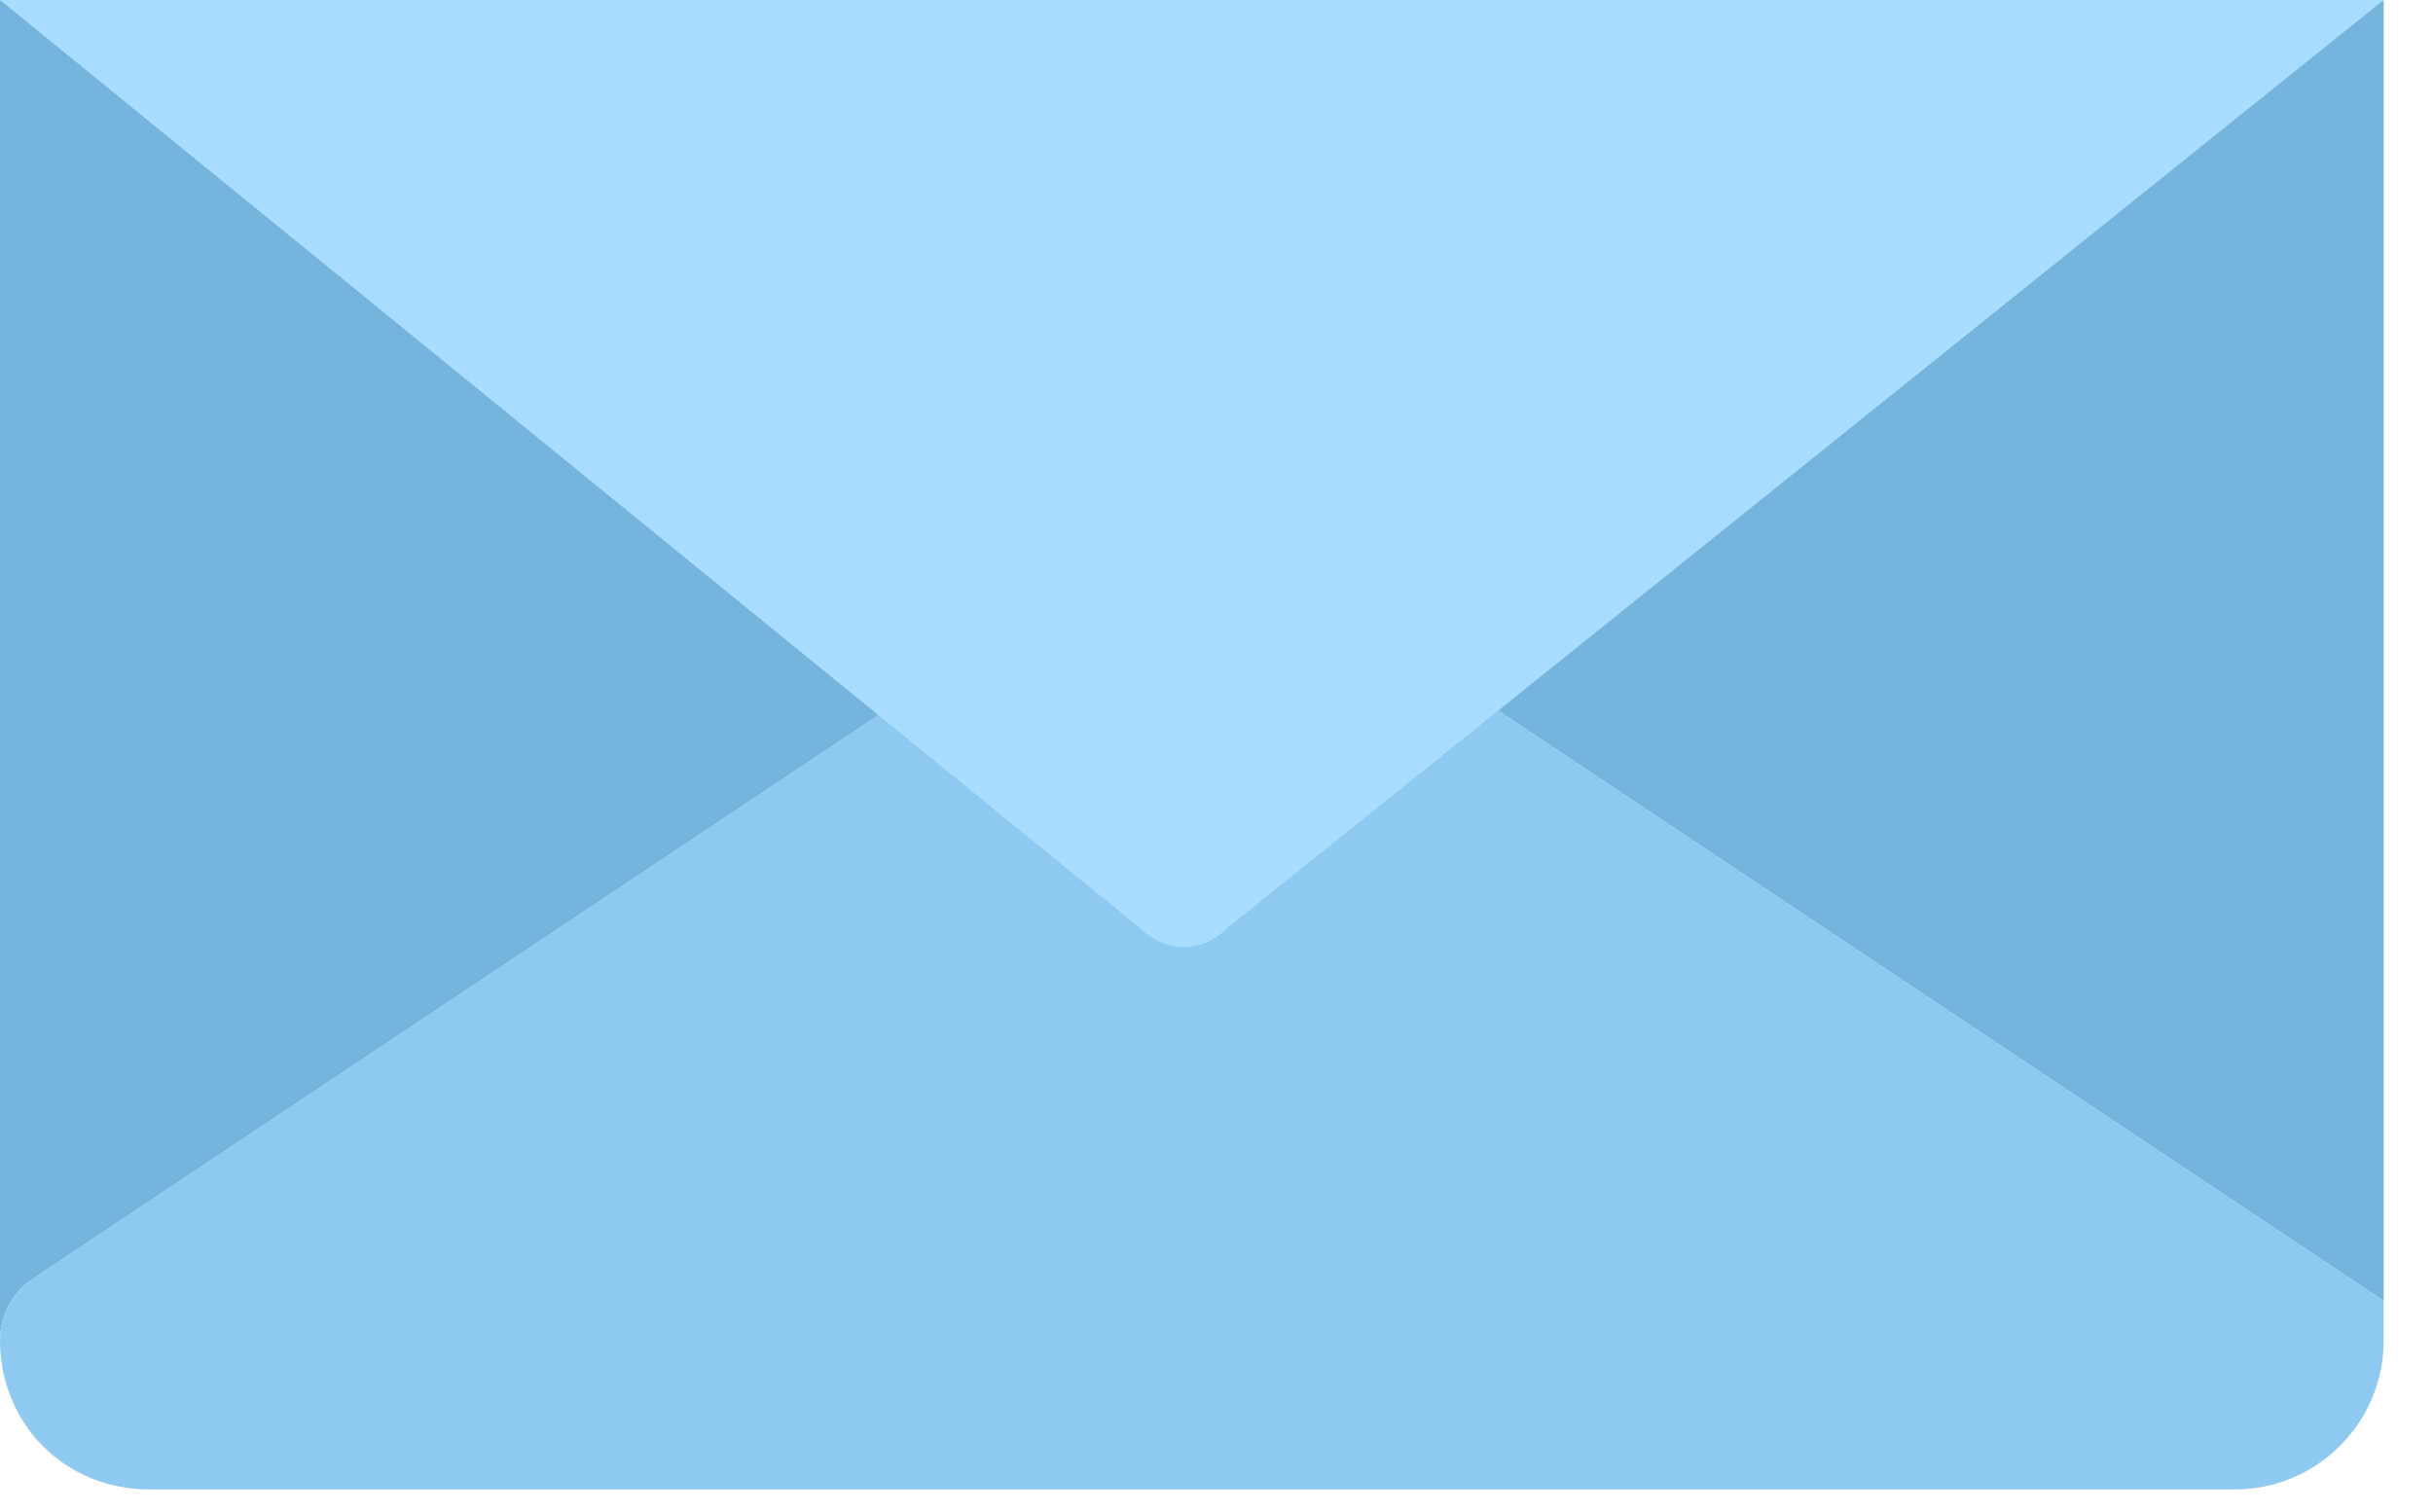
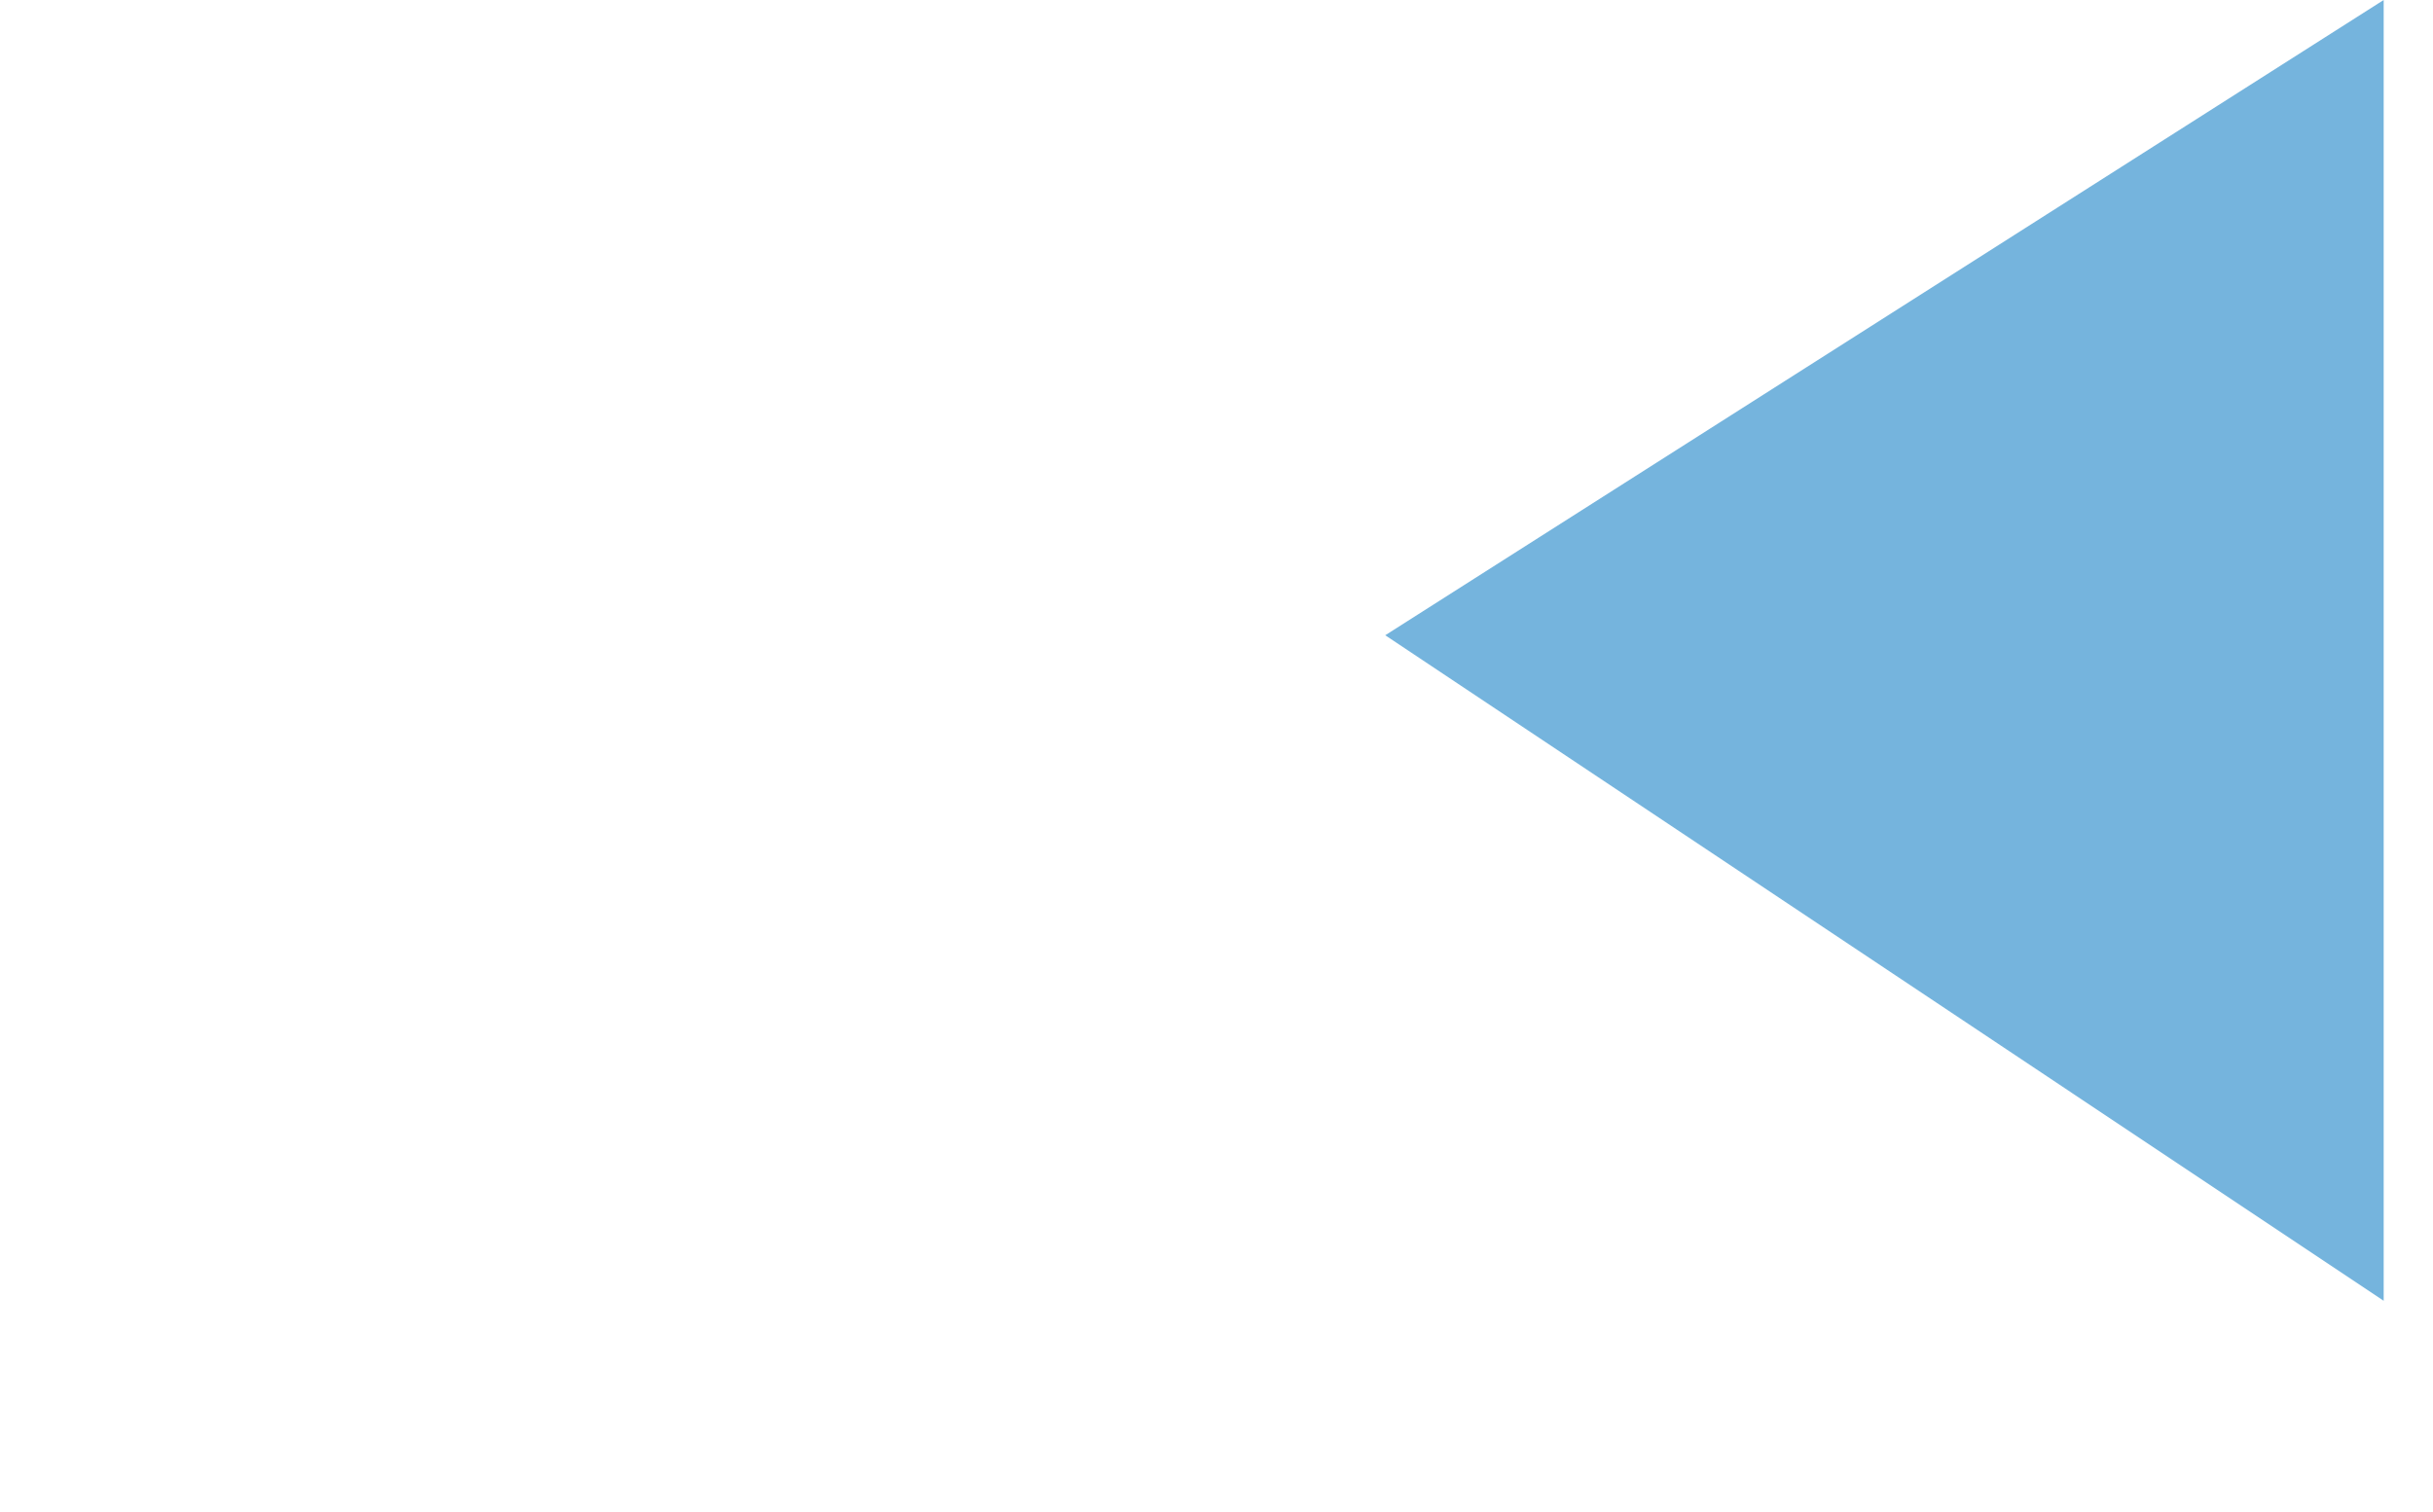
<svg xmlns="http://www.w3.org/2000/svg" width="37" height="23" viewBox="0 0 37 23" fill="none">
-   <path fill-rule="evenodd" clip-rule="evenodd" d="M2.266 22.656C0.995 22.656 0 21.662 0 20.391C0 21.641 1.015 22.656 2.266 22.656ZM0 0V20.391C0 20.03 0.172 19.691 0.462 19.478L15.184 9.663L0 0Z" fill="#75B4DD" />
-   <path d="M0 20.391C0 21.641 1.015 22.656 2.266 22.656H33.984C35.235 22.656 36.25 21.641 36.25 20.391V19.786L21.066 9.663L18.796 8.149C18.596 8.002 18.361 7.93 18.125 7.93C17.889 7.93 17.654 8.002 17.454 8.149L15.184 9.663L0.462 19.478C0.172 19.691 0 20.03 0 20.391Z" fill="#8DC9F0" />
  <path d="M36.25 0L21.066 9.663L36.25 19.786V0Z" fill="#75B4DD" />
-   <path fill-rule="evenodd" clip-rule="evenodd" d="M17.334 14.115L0 0H36.25L18.666 14.115C18.468 14.31 18.234 14.406 18 14.406C17.766 14.406 17.532 14.31 17.334 14.115Z" fill="#A8DDFF" />
</svg>